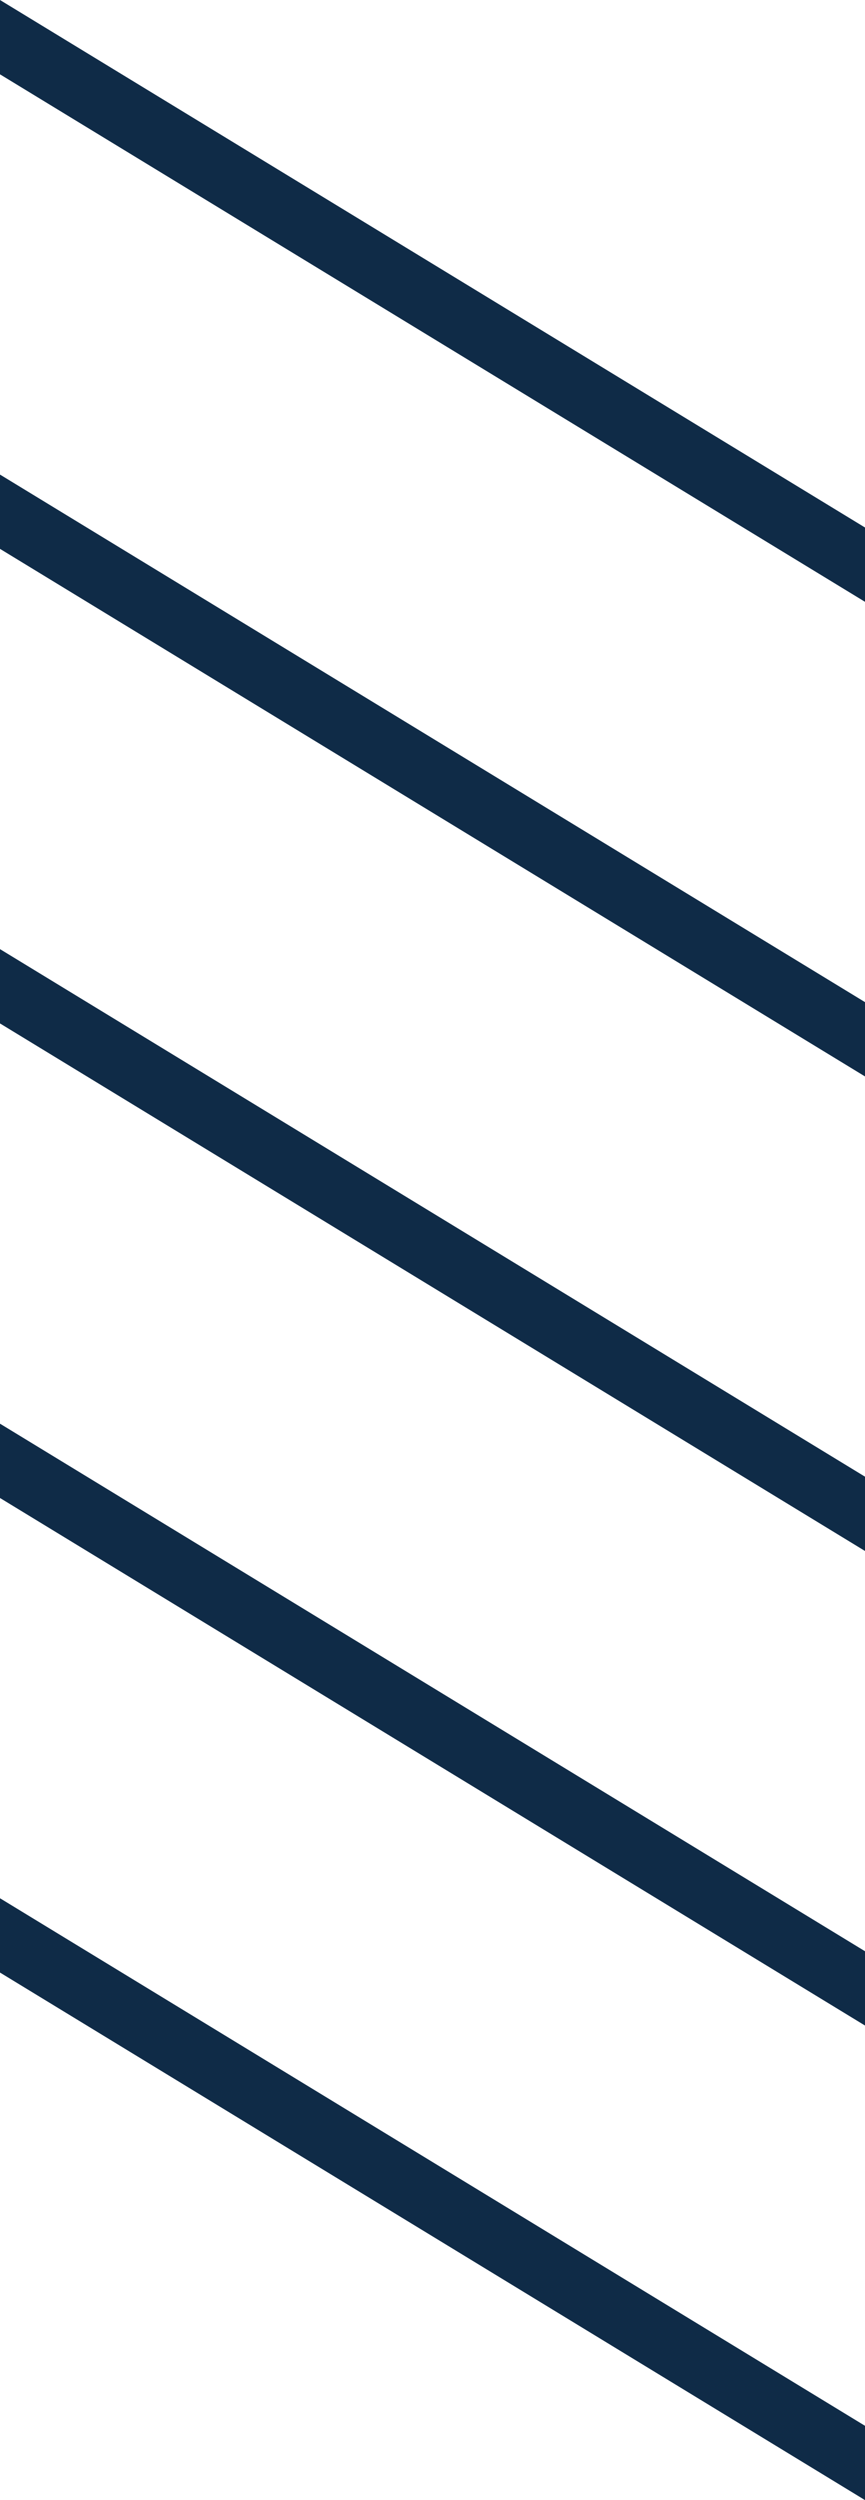
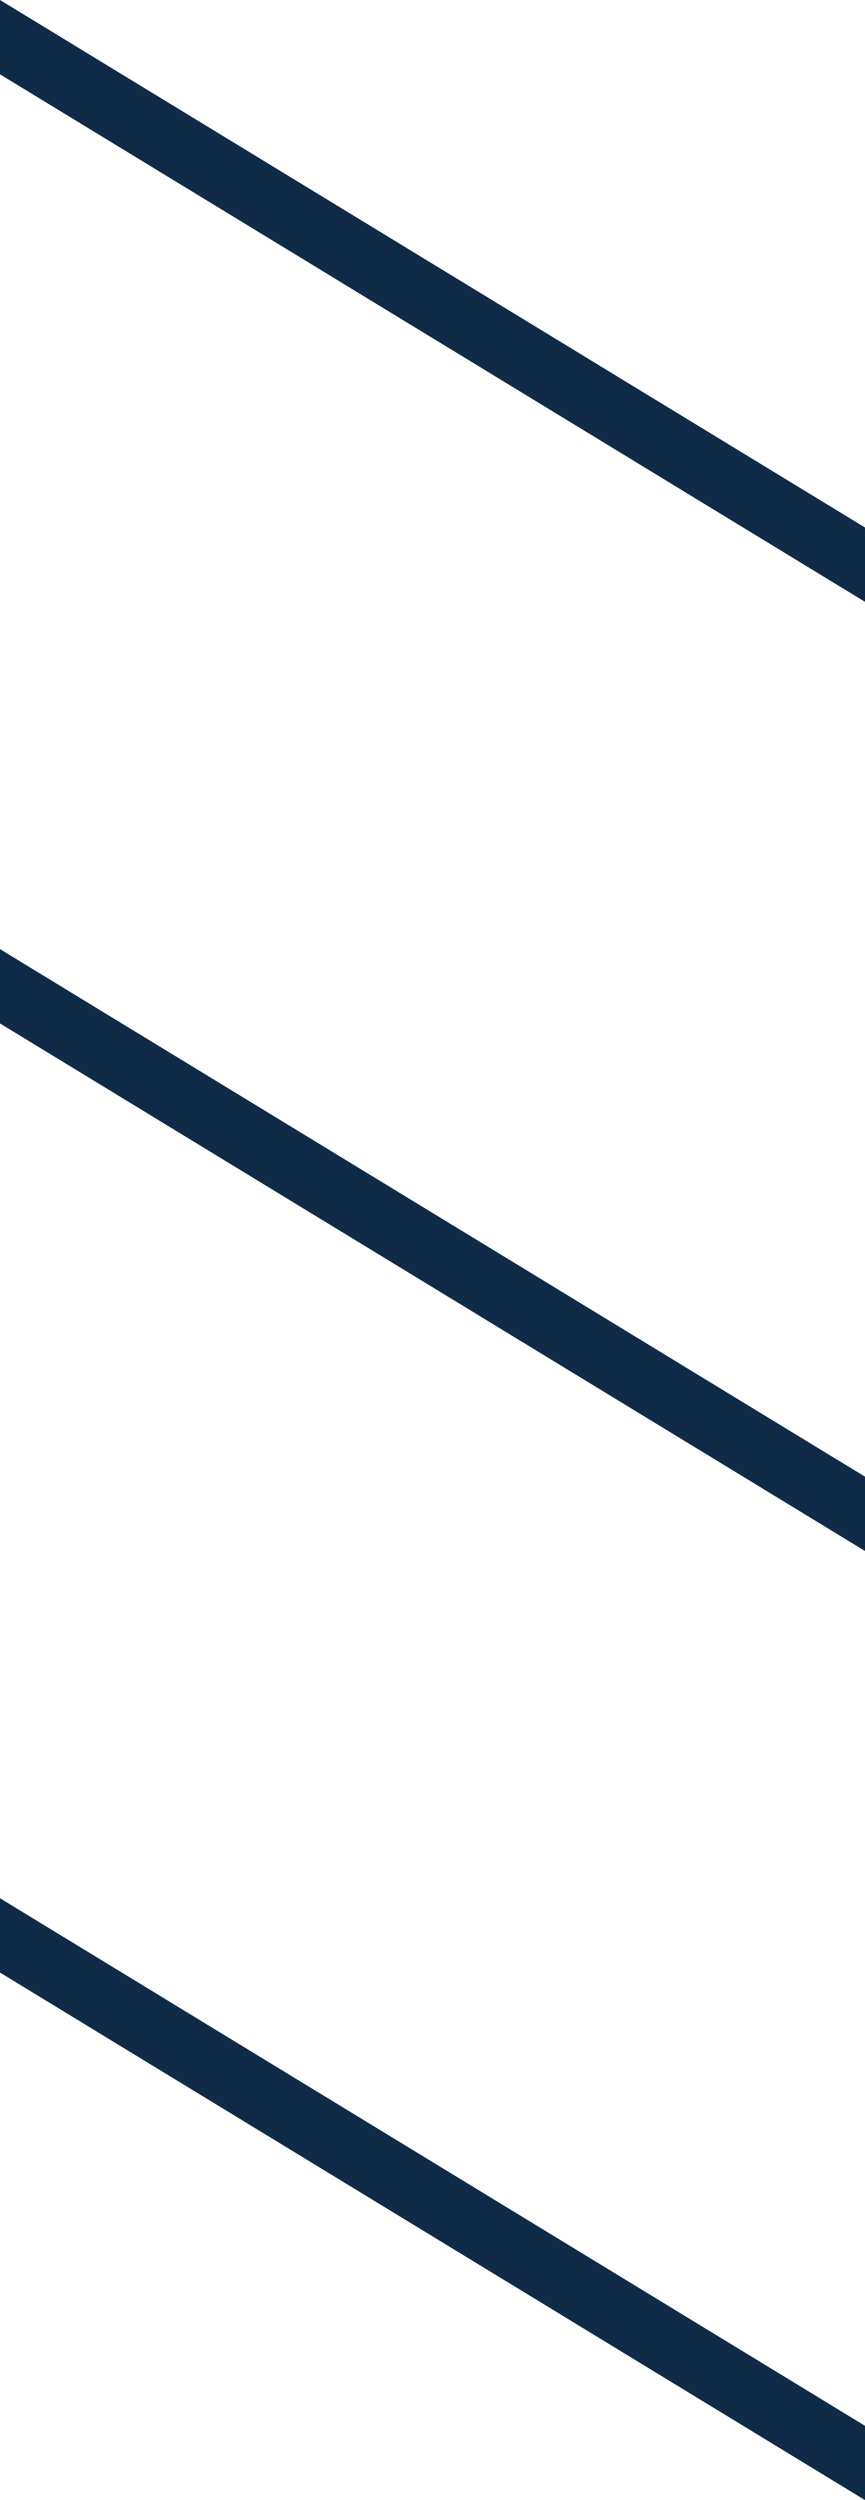
<svg xmlns="http://www.w3.org/2000/svg" width="72.394" height="209.083" viewBox="0 0 72.394 209.083">
  <g transform="translate(72.394 0) rotate(90)">
    <path d="M16.7,333.179H10.484L54.6,260.785h6.214Z" transform="translate(-10.484 -260.785)" fill="#0f2b47" />
-     <path d="M45.412,333.179H39.2l44.119-72.394h6.214Z" transform="translate(0.489 -260.785)" fill="#0f2b47" />
    <path d="M74.126,333.179H67.912l44.119-72.394h6.214Z" transform="translate(11.463 -260.785)" fill="#0f2b47" />
-     <path d="M102.84,333.179H96.626l44.119-72.394h6.214Z" transform="translate(22.436 -260.785)" fill="#0f2b47" />
    <path d="M131.554,333.179H125.34l44.119-72.394h6.214Z" transform="translate(33.41 -260.785)" fill="#0f2b47" />
  </g>
</svg>